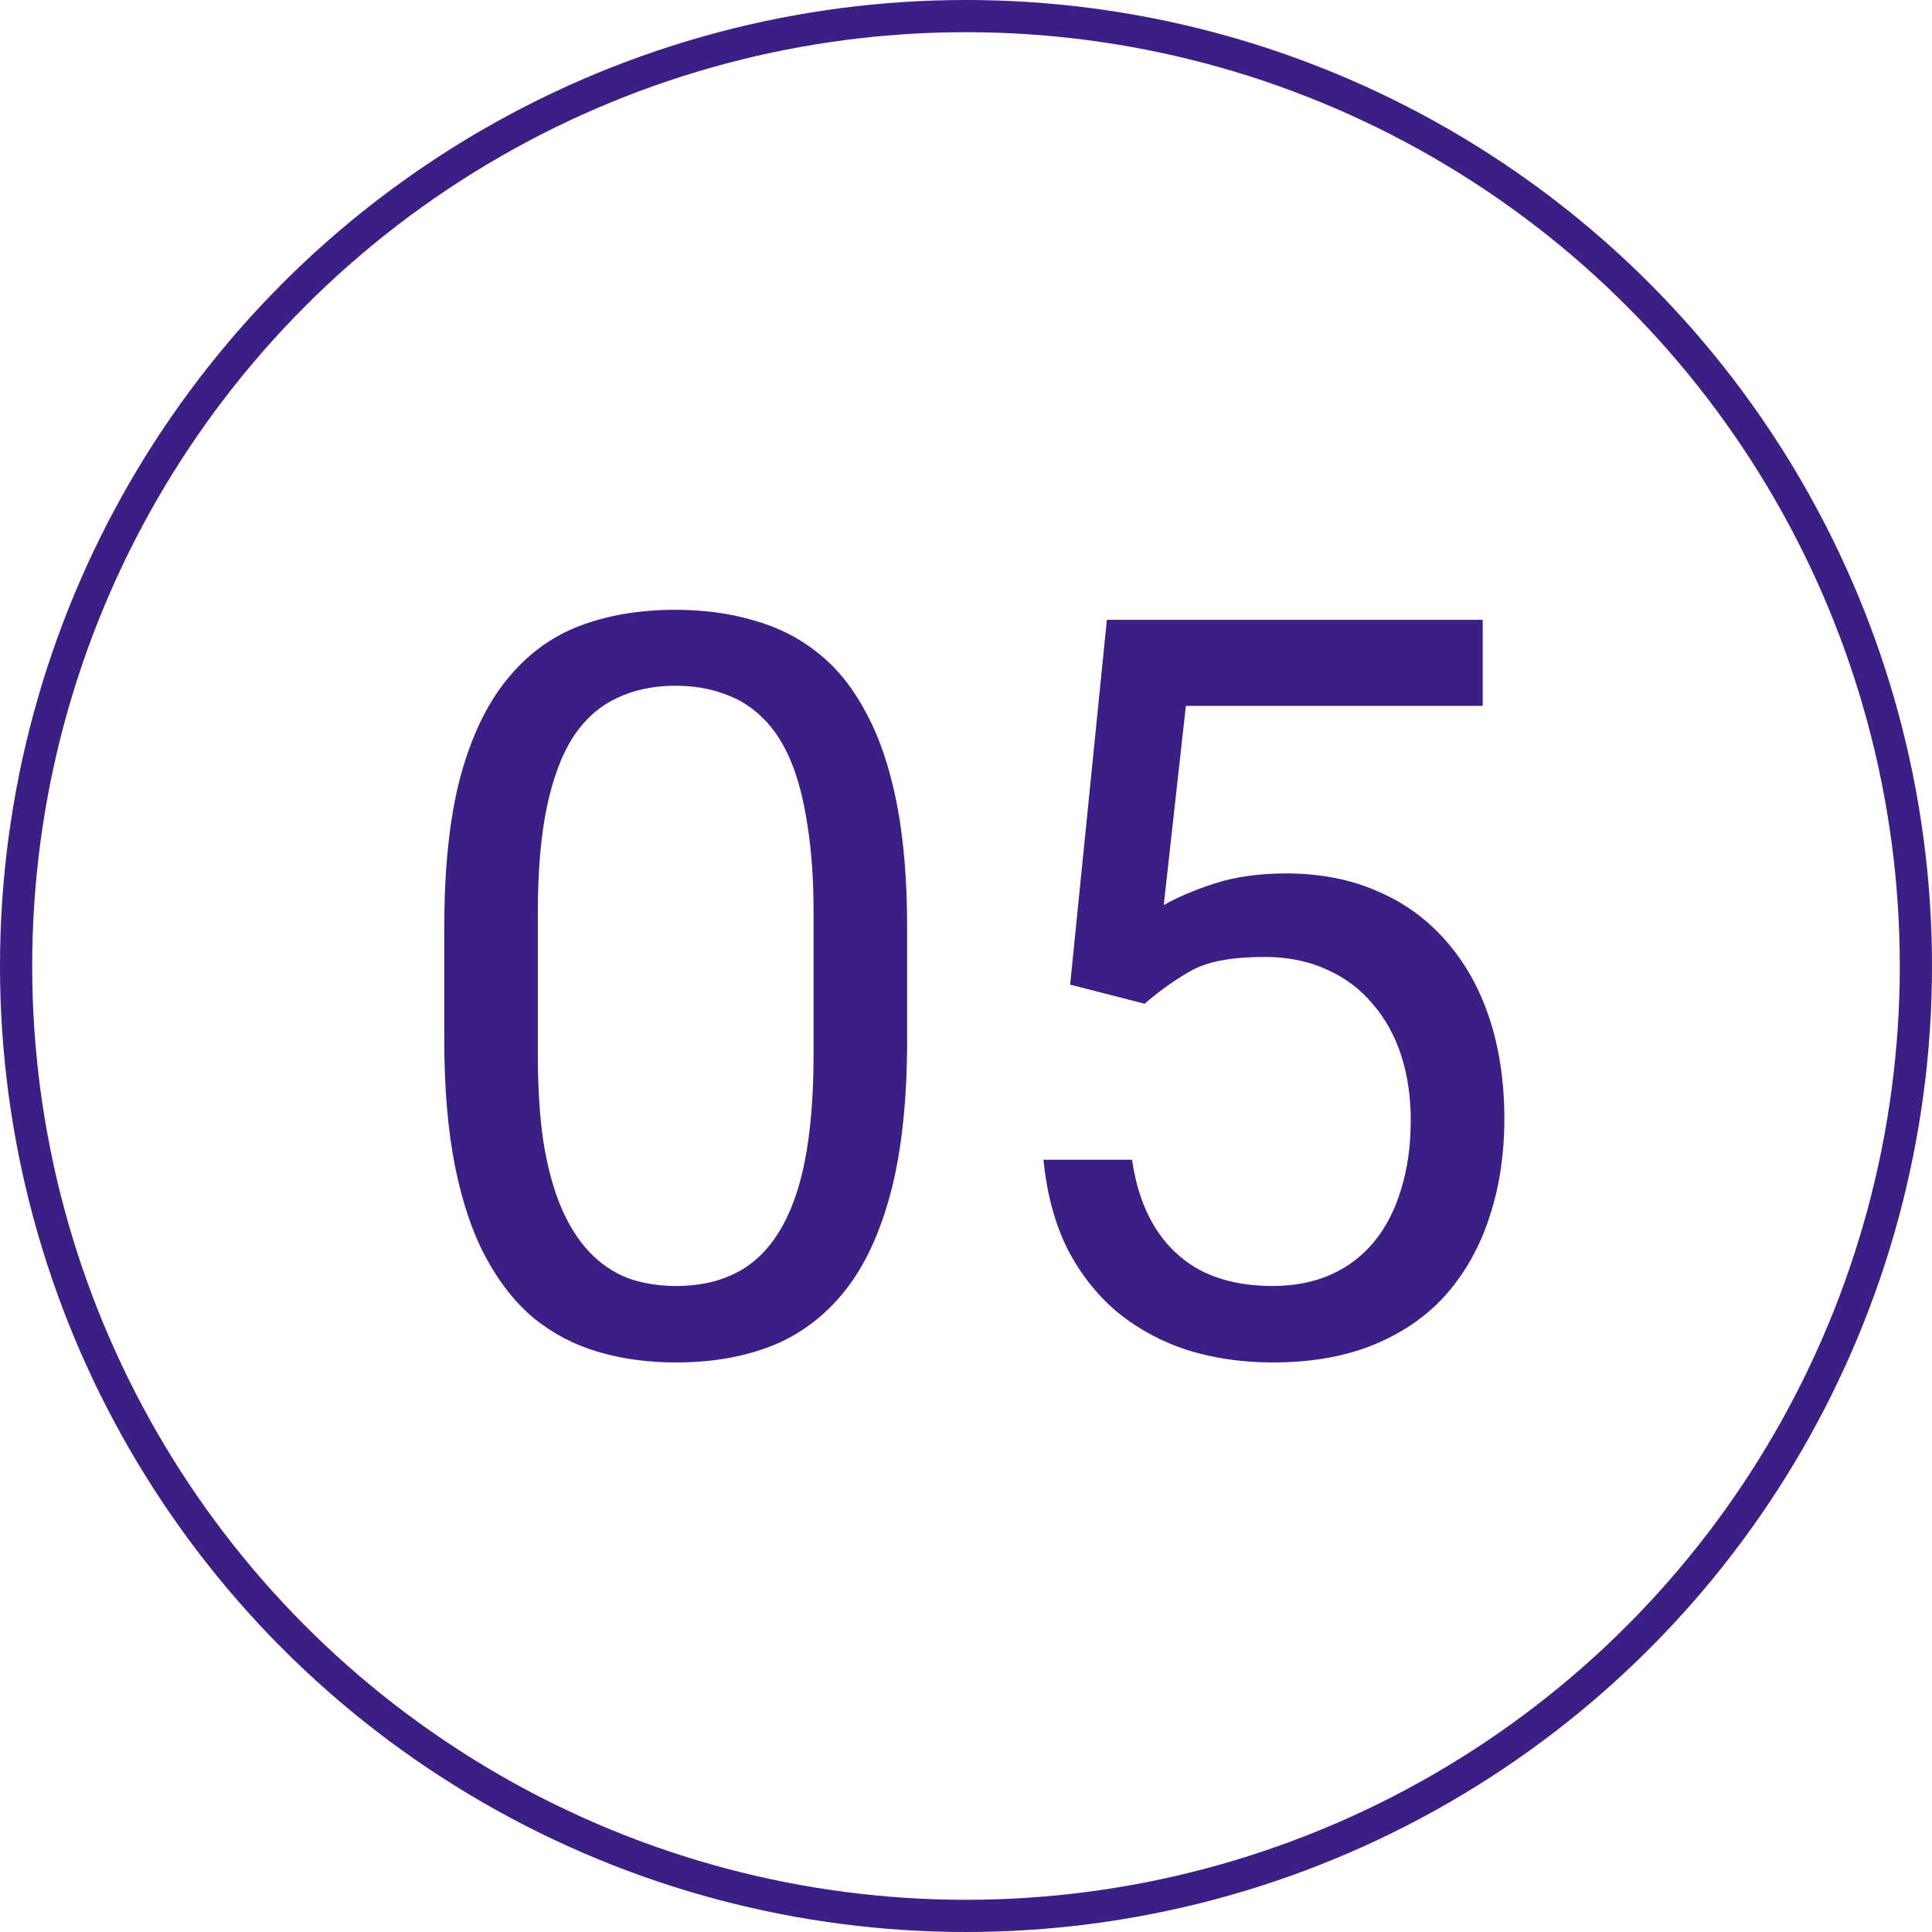
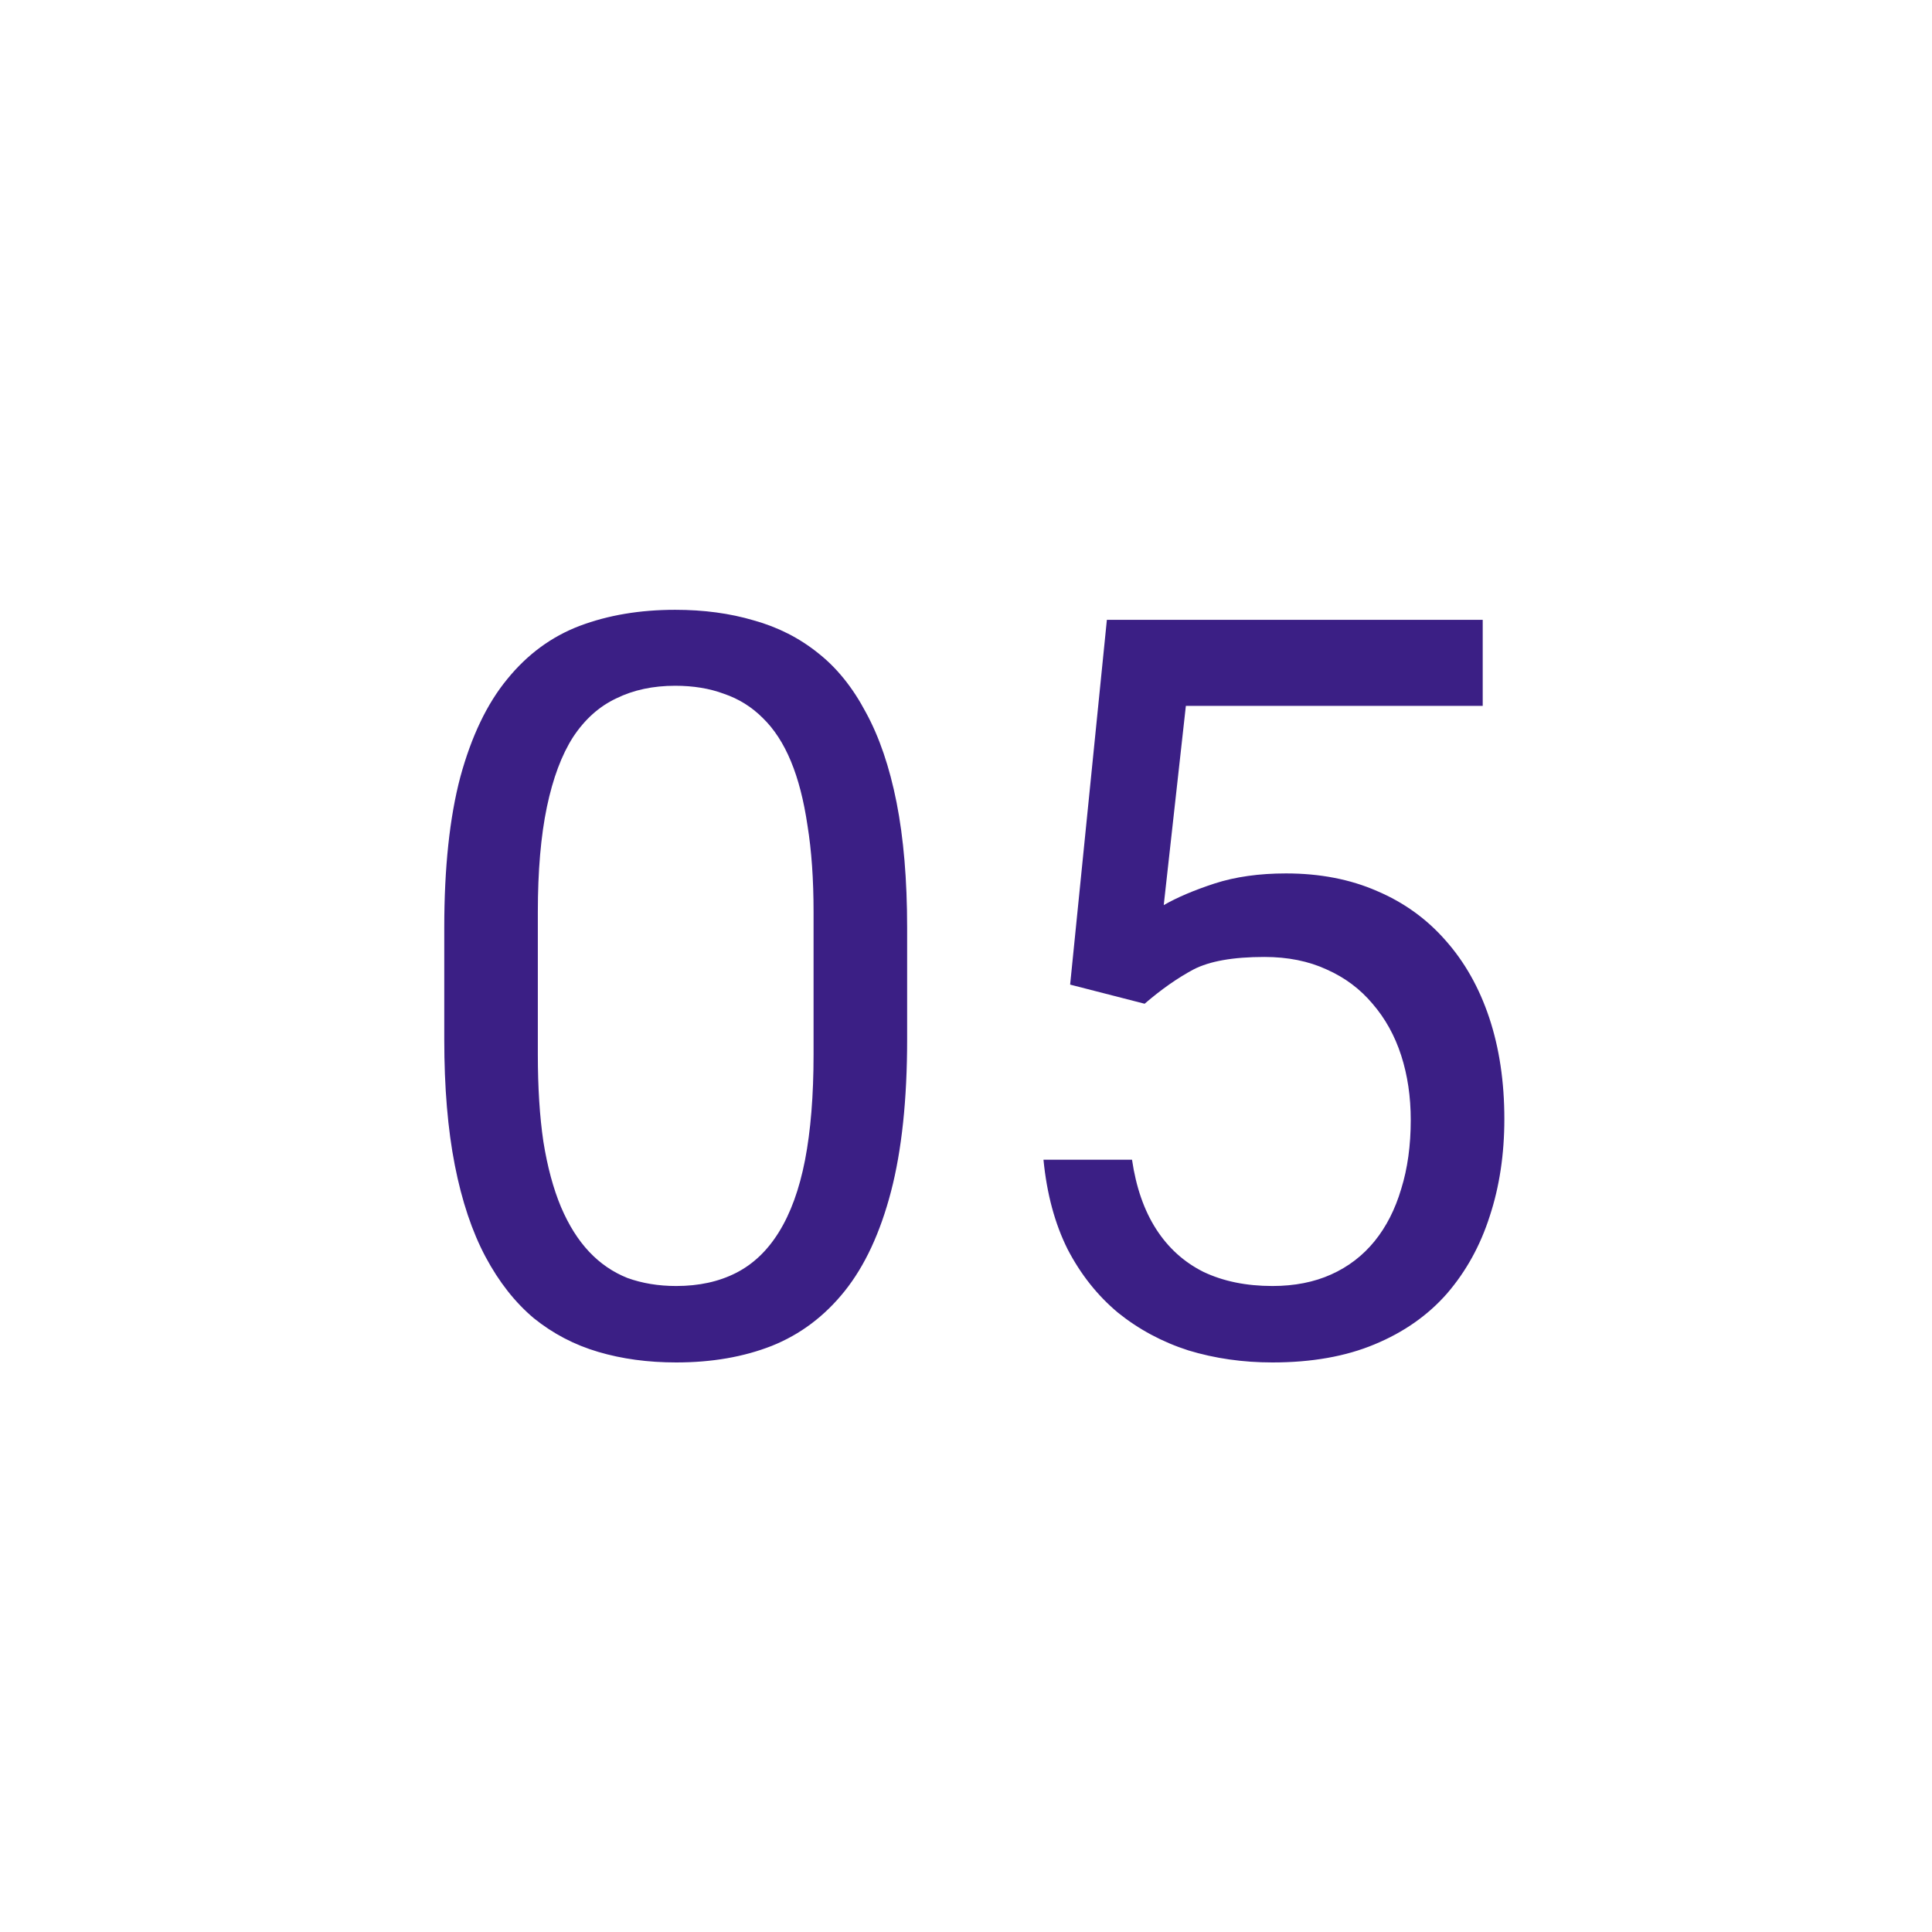
<svg xmlns="http://www.w3.org/2000/svg" width="60" height="60" viewBox="0 0 60 60" fill="none">
-   <circle cx="30" cy="30" r="29.5" stroke="#3B1F85" />
  <path d="M28.172 28.812V32.281C28.172 34.146 28.005 35.719 27.672 37C27.338 38.281 26.859 39.312 26.234 40.094C25.609 40.875 24.854 41.443 23.969 41.797C23.094 42.141 22.104 42.312 21 42.312C20.125 42.312 19.318 42.203 18.578 41.984C17.838 41.766 17.172 41.417 16.578 40.938C15.995 40.448 15.495 39.812 15.078 39.031C14.662 38.25 14.344 37.302 14.125 36.188C13.906 35.073 13.797 33.771 13.797 32.281V28.812C13.797 26.948 13.963 25.385 14.297 24.125C14.641 22.865 15.125 21.854 15.75 21.094C16.375 20.323 17.125 19.771 18 19.438C18.885 19.104 19.875 18.938 20.969 18.938C21.854 18.938 22.667 19.047 23.406 19.266C24.156 19.474 24.823 19.812 25.406 20.281C25.99 20.74 26.484 21.354 26.891 22.125C27.307 22.885 27.625 23.818 27.844 24.922C28.062 26.026 28.172 27.323 28.172 28.812ZM25.266 32.75V28.328C25.266 27.307 25.203 26.412 25.078 25.641C24.963 24.859 24.792 24.193 24.562 23.641C24.333 23.088 24.042 22.641 23.688 22.297C23.344 21.953 22.943 21.703 22.484 21.547C22.037 21.38 21.531 21.297 20.969 21.297C20.281 21.297 19.672 21.427 19.141 21.688C18.609 21.938 18.162 22.338 17.797 22.891C17.443 23.443 17.172 24.167 16.984 25.062C16.797 25.958 16.703 27.047 16.703 28.328V32.75C16.703 33.771 16.76 34.672 16.875 35.453C17 36.234 17.182 36.911 17.422 37.484C17.662 38.047 17.953 38.51 18.297 38.875C18.641 39.24 19.037 39.51 19.484 39.688C19.943 39.854 20.448 39.938 21 39.938C21.708 39.938 22.328 39.802 22.859 39.531C23.391 39.26 23.833 38.839 24.188 38.266C24.552 37.682 24.823 36.938 25 36.031C25.177 35.115 25.266 34.021 25.266 32.75ZM35.547 31.172L33.234 30.578L34.375 19.25H46.047V21.922H36.828L36.141 28.109C36.557 27.87 37.083 27.646 37.719 27.438C38.365 27.229 39.104 27.125 39.938 27.125C40.99 27.125 41.932 27.307 42.766 27.672C43.599 28.026 44.307 28.537 44.891 29.203C45.484 29.87 45.938 30.672 46.25 31.609C46.562 32.547 46.719 33.594 46.719 34.75C46.719 35.844 46.568 36.849 46.266 37.766C45.974 38.682 45.531 39.484 44.938 40.172C44.344 40.849 43.594 41.375 42.688 41.75C41.792 42.125 40.734 42.312 39.516 42.312C38.599 42.312 37.729 42.188 36.906 41.938C36.094 41.677 35.365 41.286 34.719 40.766C34.083 40.234 33.562 39.578 33.156 38.797C32.76 38.005 32.51 37.078 32.406 36.016H35.156C35.281 36.87 35.531 37.589 35.906 38.172C36.281 38.755 36.771 39.198 37.375 39.5C37.99 39.792 38.703 39.938 39.516 39.938C40.203 39.938 40.812 39.818 41.344 39.578C41.875 39.339 42.323 38.995 42.688 38.547C43.052 38.099 43.328 37.557 43.516 36.922C43.714 36.286 43.812 35.573 43.812 34.781C43.812 34.062 43.714 33.396 43.516 32.781C43.318 32.167 43.021 31.63 42.625 31.172C42.24 30.713 41.766 30.359 41.203 30.109C40.641 29.849 39.995 29.719 39.266 29.719C38.297 29.719 37.562 29.849 37.062 30.109C36.573 30.37 36.068 30.724 35.547 31.172Z" fill="#3B1F85" />
</svg>